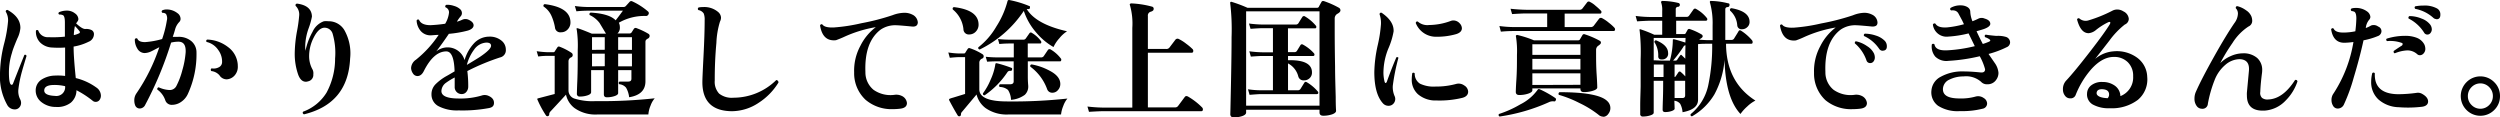
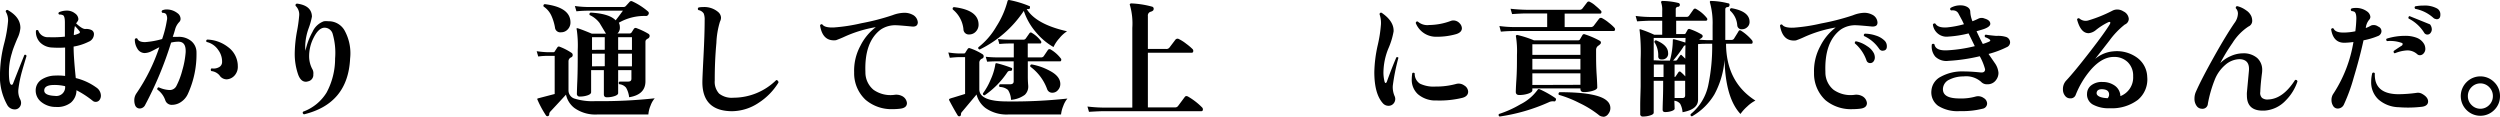
<svg xmlns="http://www.w3.org/2000/svg" width="470.76" height="22.06" viewBox="0 0 470.76 22.06">
  <title>アセット 23</title>
  <g id="レイヤー_2" data-name="レイヤー 2">
    <g id="階層1">
      <path d="M5,10.52c-.51,1.71-.79,2.64-.82,2.78a22,22,0,0,0-.72,3.53,3.33,3.33,0,0,0,.34,1.87,1.46,1.46,0,0,1,.17.68,1.24,1.24,0,0,1-.34.86,1.12,1.12,0,0,1-.86.36,1.61,1.61,0,0,1-1.37-.77A11,11,0,0,1,0,13.76,24.38,24.38,0,0,1,.76,8.28a24.7,24.7,0,0,0,.75-4.22,3.08,3.08,0,0,0-.43-1.87c0-.24.14-.34.36-.31,1.6.9,2.4,2,2.4,3.38a5.52,5.52,0,0,1-.58,2c-.54,1.29-.89,2.19-1,2.68a12,12,0,0,0-.58,3.68c0,1.56.17,2.35.51,2.35.11,0,.2-.07.26-.22q1-2.57,2.14-5.4C4.76,10.26,4.9,10.31,5,10.52Zm13,8.66a.82.82,0,0,1-.53-.19,18,18,0,0,0-3.07-2,3.08,3.08,0,0,1-1.06,2.34,4.12,4.12,0,0,1-2.8.81,4.32,4.32,0,0,1-2.76-.93A2.74,2.74,0,0,1,6.72,17,2.41,2.41,0,0,1,7.8,15a4.89,4.89,0,0,1,2.57-.77,11.15,11.15,0,0,1,1.89.07c0-2.22,0-4,0-5.35a18.25,18.25,0,0,1-2.45,0A3.38,3.38,0,0,1,7.56,8a2.87,2.87,0,0,1-.79-2.23.27.27,0,0,1,.45,0A1.86,1.86,0,0,0,9.14,7a20.34,20.34,0,0,0,3.08-.1V4.23c0-.78-.12-1.24-.36-1.37a1.5,1.5,0,0,0-.72-.12q-.27-.24,0-.45A3.61,3.61,0,0,1,12.53,2a2.4,2.4,0,0,1,1.59.52,1.4,1.4,0,0,1,.64,1.06.73.73,0,0,1-.14.42l-.29.4c.77.72,1.34,1.07,1.73,1.06a2.31,2.31,0,0,1,1.2.21.85.85,0,0,1,.43.79,1.55,1.55,0,0,1-1,1.4,9.91,9.91,0,0,1-2.83.91c0,1.42.15,3.4.41,5.93a11,11,0,0,1,3.86,1.77A1.88,1.88,0,0,1,19,18a1.36,1.36,0,0,1-.27.84A.86.86,0,0,1,18,19.18Zm-5.74-2.95A8.49,8.49,0,0,0,10.2,16c-1.22,0-1.84.34-1.87,1s.67,1,2.06,1.06A1.65,1.65,0,0,0,12.26,16.23ZM14.93,5.82a11,11,0,0,0-.82-.92,9.78,9.78,0,0,0-.21,1.71,4.11,4.11,0,0,0,1-.34C15.08,6.18,15.09,6,14.93,5.82Z" />
      <path d="M37,9.9a17.89,17.89,0,0,1-1.63,7.8,3.62,3.62,0,0,1-1.28,1.5,3,3,0,0,1-1.68.54,1.26,1.26,0,0,1-1.29-.87,4.08,4.08,0,0,0-1.49-2,.32.32,0,0,1,.26-.43,5.33,5.33,0,0,0,2,.51,1.39,1.39,0,0,0,1.32-.75,14.07,14.07,0,0,0,1.13-3,16.31,16.31,0,0,0,.62-3.35c.06-1.36-.39-2-1.37-2a6,6,0,0,0-1.37.17,67.28,67.28,0,0,1-4.87,11.71,1.16,1.16,0,0,1-1,.7.92.92,0,0,1-.91-.63,2.47,2.47,0,0,1-.15-.86,2.25,2.25,0,0,1,.41-1.37A34.79,34.79,0,0,0,30,8.89c-.94.49-1.42.74-1.44.74a3.09,3.09,0,0,1-1.3.36,1.6,1.6,0,0,1-1.41-.86,3.14,3.14,0,0,1-.46-1.75c.15-.2.31-.23.48-.1.16.43.64.65,1.44.65a15.51,15.51,0,0,0,3.22-.58,20.08,20.08,0,0,0,.89-3.5,1.61,1.61,0,0,0-.15-1.2.82.82,0,0,0-.67-.22c-.19-.16-.21-.32-.05-.48a2,2,0,0,1,.84-.17,3.26,3.26,0,0,1,2,.68A1.32,1.32,0,0,1,34,3.54a.81.81,0,0,1-.24.6A3.21,3.21,0,0,0,33,5.44c-.12.44-.27.94-.47,1.5.36,0,.68,0,1,0a3.65,3.65,0,0,1,2.54.84A2.75,2.75,0,0,1,37,9.9Zm7.77,2.44a2.43,2.43,0,0,1-.55,1.82,2.14,2.14,0,0,1-1.53.78,1.61,1.61,0,0,1-1.37-.77,2.38,2.38,0,0,0-1.54-.79c-.14-.21-.12-.38.07-.51a2.06,2.06,0,0,0,1.37-.21,1.08,1.08,0,0,0,.6-.94,3.65,3.65,0,0,0-.72-2.3A3.6,3.6,0,0,0,38.9,7.9c-.12-.2-.08-.36.12-.45a6.72,6.72,0,0,1,3.89,1.39A4.47,4.47,0,0,1,44.78,12.34Z" />
      <path d="M65.93,11q-.39,8.52-8.69,10.53c-.24-.13-.3-.29-.17-.5a8.65,8.65,0,0,0,4.42-3.59A13.47,13.47,0,0,0,63.1,11a12.76,12.76,0,0,0-.44-4.56A1.59,1.59,0,0,0,61,5.22c-.74.08-1.4.76-2,2a7.59,7.59,0,0,0-.79,3.4,5.15,5.15,0,0,0,.67,2.52A1.6,1.6,0,0,1,59,14a1.23,1.23,0,0,1-1,1.32,1.26,1.26,0,0,1-.41.07c-.64,0-1.13-.46-1.46-1.39a11.83,11.83,0,0,1-.63-4,24.69,24.69,0,0,1,.42-4.09,27.36,27.36,0,0,0,.42-3,2.24,2.24,0,0,0-.67-1.8c-.06-.24,0-.38.26-.43,1.84.24,2.78,1.06,2.81,2.45a13.41,13.41,0,0,1-.63,2.22,10.65,10.65,0,0,0-.64,3.37,7.58,7.58,0,0,0,.05.84A12.58,12.58,0,0,1,58.85,6,3.7,3.7,0,0,1,61,4,4.78,4.78,0,0,1,61.85,4a3.43,3.43,0,0,1,3,1.68A8.86,8.86,0,0,1,65.93,11Z" />
-       <path d="M94.18,10.81A41.93,41.93,0,0,0,88,13.38a21.77,21.77,0,0,1,.17,2.92,1.51,1.51,0,0,1-.35,1,1.07,1.07,0,0,1-.83.41,1.3,1.3,0,0,1-1.37-1.37c0-.09,0-.35,0-.75s0-.75,0-1a12.54,12.54,0,0,0-1.64,1,2,2,0,0,0-.86,1.56c0,.93,1.11,1.4,3.29,1.4A14.13,14.13,0,0,0,90.67,18a1.76,1.76,0,0,1,1.2,0c.77.3,1.15.76,1.15,1.36s-.32.88-1,1a27.32,27.32,0,0,1-5.68.43,7.51,7.51,0,0,1-3.68-.75,2.47,2.47,0,0,1-1.41-2.28,2.65,2.65,0,0,1,.81-1.94,9.54,9.54,0,0,1,2-1.49c.18-.09.69-.39,1.54-.89-.07-2.51-.59-3.76-1.56-3.76q-2.35,0-4.2,3.64-.48,1-1.23,1a1,1,0,0,1-.86-.51,1.87,1.87,0,0,1-.34-1,2,2,0,0,1,.91-1.56,20.53,20.53,0,0,0,4.28-4.68c-.52,0-1,.06-1.4.08a2.42,2.42,0,0,1-2-.84,3.29,3.29,0,0,1-.75-1.95c.13-.21.28-.25.46-.12q.43,1,2.16,1a26.72,26.72,0,0,0,2.76-.27,5.07,5.07,0,0,0,.72-2.09,1,1,0,0,0-.65-1A.3.3,0,0,1,84.12.9a3.93,3.93,0,0,1,1.36.21,2.91,2.91,0,0,1,1.12.58,1,1,0,0,1,.38.79.88.88,0,0,1-.24.6,5.86,5.86,0,0,0-.7,1,5.12,5.12,0,0,0,1-.36,1.41,1.41,0,0,1,1.2,0c.63.29.94.64.94,1.05s-.38.79-1.13,1a20.6,20.6,0,0,1-3.53.6c-.8,1.19-1.59,2.29-2.37,3.31a3.42,3.42,0,0,1,2.11-.76,3.32,3.32,0,0,1,3.22,2.4,7.87,7.87,0,0,1,1.7-3.08,3.93,3.93,0,0,1,2.9-1.34,3.46,3.46,0,0,1,2.4.79,2.13,2.13,0,0,1,.77,1.63A1.38,1.38,0,0,1,94.18,10.81ZM92.47,8.62c0-.4-.29-.6-.89-.6a3,3,0,0,0-2.3,1.32,8.2,8.2,0,0,0-1.37,2.88c1.36-.81,2.22-1.34,2.57-1.58C91.81,9.73,92.47,9.06,92.47,8.62Z" />
      <path d="M123.29,18.51a4.27,4.27,0,0,0-.78,1.36,5.35,5.35,0,0,0-.42,1.69h-9.67a6.79,6.79,0,0,1-4.25-1.22,4.31,4.31,0,0,1-1.59-2.52q-1.2,1.32-2.92,3.16a.82.82,0,0,0-.24.53.32.32,0,0,1-.2.34c-.19.08-.32,0-.4-.1a18.28,18.28,0,0,1-1.66-3.09c0-.07.08-.12.19-.15l3.1-.81V10.52H103.1c-.28,0-.87,0-1.75.12l-.29-1a17,17,0,0,0,2,.19h1.13a.28.28,0,0,0,.27-.14c.17-.28.35-.54.52-.8a.32.32,0,0,1,.41-.09,11.15,11.15,0,0,1,2.26,1.17.47.47,0,0,1,.19.39.44.44,0,0,1-.26.43.8.8,0,0,0-.53.79V17a1.62,1.62,0,0,0,1.11,1.56,11.32,11.32,0,0,0,4,.48A91.92,91.92,0,0,0,123.29,18.51ZM107.42,4.23a1.85,1.85,0,0,1-.51,1.3,1.67,1.67,0,0,1-1.26.55,1,1,0,0,1-1.15-.94,9.16,9.16,0,0,0-.68-2.2,4.11,4.11,0,0,0-1.46-1.71c-.08-.24,0-.39.22-.45Q107.43,1.38,107.42,4.23Zm14.69,2.14a.45.45,0,0,1,.22.41.58.58,0,0,1-.34.49,1,1,0,0,0-.39.32.93.93,0,0,0-.06.39V9.1c0,1.16,0,2.48,0,4s0,2.23,0,2.21q0,2.51-3.07,3a4.57,4.57,0,0,0-.58-1.8,1.86,1.86,0,0,0-1.27-.65.3.3,0,0,1,.05-.5h1.63c.4,0,.6-.18.6-.53V13.21H116.4c0,.69,0,1.57,0,2.65s0,1.64,0,1.67c0,.22-.22.41-.66.56a4.52,4.52,0,0,1-1.46.23c-.38,0-.57-.18-.57-.55,0,0,0-.55,0-1.71s0-2.1,0-2.85h-2.4l0,4.15c0,.24-.22.44-.66.59a4.45,4.45,0,0,1-1.45.23.5.5,0,0,1-.57-.56c0,.26,0-.53.08-2.36s.08-3.78.08-5.84a20.7,20.7,0,0,0-.19-3.87.14.14,0,0,1,0-.21.3.3,0,0,1,.25,0c.51.16,1.38.49,2.59,1h2.67l-1.2-2a4.86,4.86,0,0,0-1.88-1.51c-.09-.24,0-.4.2-.46q3.53.21,4.7,1.46c.22-.27.68-.88,1.37-1.82h-6.29c-.46,0-1.29,0-2.47.12l-.29-1a18.89,18.89,0,0,0,2.76.19h6.36a.59.59,0,0,0,.48-.19l.7-.77a.41.41,0,0,1,.52-.1A12.43,12.43,0,0,1,122,2.14a.42.42,0,0,1,.1.58.5.5,0,0,1-.43.29,9.61,9.61,0,0,0-5.14,1.27,1.8,1.8,0,0,1,.19.82,1.44,1.44,0,0,1-.45,1.2h2.28a.44.44,0,0,0,.39-.21c.09-.13.22-.35.4-.63a.41.41,0,0,1,.55-.15A13.25,13.25,0,0,1,122.11,6.37Zm-8.23,3V7h-2.4V9.39Zm0,3.1V10.11h-2.4v2.38ZM119,9.39V7H116.4V9.39Zm0,3.1V10.11H116.4v2.38Z" />
      <path d="M146.59,15.54a11.92,11.92,0,0,1-3.69,3.79,9.18,9.18,0,0,1-5,1.61q-5.64,0-5.64-5.48c0-.49.07-2.1.21-4.81s.22-5,.22-6.87a3.21,3.21,0,0,0-.17-1.23,1.48,1.48,0,0,0-1-.65.3.3,0,0,1,.05-.5,4.76,4.76,0,0,1,.86-.07,4,4,0,0,1,2.88,1,1.49,1.49,0,0,1,.46,1,1.69,1.69,0,0,1-.2.75,15.64,15.64,0,0,0-.67,4q-.32,3.42-.31,7.08a3.25,3.25,0,0,0,.82,2.46,3.8,3.8,0,0,0,2.68.78,11.5,11.5,0,0,0,8.09-3.33C146.42,15.11,146.58,15.25,146.59,15.54Z" />
      <path d="M171.79,5c-1.66-.16-2.65-.24-2.95-.24a4.88,4.88,0,0,0-3,.81q-3.09,2.33-2.88,8a4.25,4.25,0,0,0,1.53,3.34,5.55,5.55,0,0,0,3.92.95,2.35,2.35,0,0,1,1.37.19,1.65,1.65,0,0,1,1,1.35c0,.64-.46,1-1.39,1.08a10.83,10.83,0,0,1-1.25.07A7.52,7.52,0,0,1,163,18.8a6.83,6.83,0,0,1-2.16-5.18,9.77,9.77,0,0,1,1.18-5,10,10,0,0,1,2.9-3.51A23.88,23.88,0,0,0,159,6.92c-.4.19-.93.41-1.58.65-1.67.19-2.68-.74-3-2.79.11-.22.26-.28.45-.16.29.41,1,.6,2.16.55a32.89,32.89,0,0,0,5.14-.79,43.27,43.27,0,0,0,5.95-1.54,6.4,6.4,0,0,1,2.16-.43,3.15,3.15,0,0,1,1.49.33,1.75,1.75,0,0,1,1.06,1.49Q172.78,5.07,171.79,5Z" />
      <path d="M201,18.56a4.44,4.44,0,0,0-.78,1.39,5.72,5.72,0,0,0-.42,1.61h-10a6.91,6.91,0,0,1-4.23-1.22,4.61,4.61,0,0,1-1.68-2.55L181.2,21a.75.75,0,0,0-.25.53.33.33,0,0,1-.18.34c-.19.08-.33,0-.41-.1-.45-.73-1-1.7-1.63-2.9a.37.37,0,0,1,0-.19c0-.07.29-.17.82-.32l2.18-.67V10.76h-1.2q-.42,0-1.68.12l-.28-1a15,15,0,0,0,1.94.19h1a.3.3,0,0,0,.26-.14q.2-.35.48-.75a.32.32,0,0,1,.41-.09,10.53,10.53,0,0,1,2.35,1.12.45.45,0,0,1,.22.39.43.43,0,0,1-.29.43.82.82,0,0,0-.53.79v5q0,2.28,5.24,2.28A95.62,95.62,0,0,0,201,18.56ZM184.27,4.66a1.84,1.84,0,0,1-.51,1.28,1.68,1.68,0,0,1-1.24.55,1,1,0,0,1-1.1-1,5.49,5.49,0,0,0-2-3.7q-.12-.36.21-.45C182.74,1.71,184.27,2.81,184.27,4.66Zm16.66,1.23a5.94,5.94,0,0,0-1.45,1.32,6.34,6.34,0,0,0-1.1,1.65,11.93,11.93,0,0,1-3.21-2.68,11.82,11.82,0,0,1-2.38-4.13,21.14,21.14,0,0,1-8.3,7.27c-.24-.05-.33-.18-.27-.41A13.52,13.52,0,0,0,187.61,5,16.64,16.64,0,0,0,189.72.22a.28.28,0,0,1,.36-.21,19.16,19.16,0,0,1,3.74,1.13c.12,0,.16.16.12.33s-.11.26-.24.24l-.36,0Q195.09,4.57,200.93,5.89Zm-10.35,7.2c0,.17-.14.26-.28.26a.57.57,0,0,0-.6.24,16.07,16.07,0,0,1-4.28,4.35q-.36,0-.33-.36A11.88,11.88,0,0,0,186.54,15a11,11,0,0,0,.88-2.84q0-.32.33-.24a22.31,22.31,0,0,1,2.71.86C190.58,12.8,190.62,12.91,190.58,13.09ZM199.75,11a.33.33,0,0,1,.07.36c0,.13-.1.19-.21.19h-6.07c0,.69,0,1.62,0,2.79s.08,1.68.08,1.84a2.13,2.13,0,0,1-.65,1.68,5.07,5.07,0,0,1-2.59.94,3.7,3.7,0,0,0-.57-1.86,2.42,2.42,0,0,0-1.57-.56c-.14-.21-.13-.38.05-.51h1.89c.47,0,.7-.18.7-.55V11.55h-3c-.34,0-1,0-2,.07l-.26-.93a22.05,22.05,0,0,0,2.28.12h3V8.19h-.72c-.34,0-1,0-2,.1l-.26-.94a22.35,22.35,0,0,0,2.28.12h2.45a.55.55,0,0,0,.5-.21l.7-1a.3.3,0,0,1,.45-.07A5.73,5.73,0,0,1,196,7.71a.39.39,0,0,1,.07.34.19.19,0,0,1-.19.14h-2.35v2.62H196a.61.61,0,0,0,.53-.22l.79-1.17a.38.38,0,0,1,.53-.1A6.64,6.64,0,0,1,199.75,11Zm-.09,4.82a1.65,1.65,0,0,1-.44,1.14,1.34,1.34,0,0,1-1.05.5,1,1,0,0,1-1-.7,9.09,9.09,0,0,0-3.15-4.2c-.06-.24,0-.38.24-.43a11.21,11.21,0,0,1,3.32,1.15C199,14,199.66,14.85,199.66,15.82Z" />
      <path d="M226.39,20.26a.52.52,0,0,1,.12.34c0,.22-.1.34-.31.34H207.67q-.67,0-2.61.12l-.29-1a28.45,28.45,0,0,0,2.9.2h5.55v-15A12.64,12.64,0,0,0,212.78,1a.21.21,0,0,1,0-.25.32.32,0,0,1,.25-.11,17.7,17.7,0,0,1,3.94.62.39.39,0,0,1,.26.48c0,.21-.2.37-.55.47a.73.73,0,0,0-.53.8V9.22h3.43a.72.72,0,0,0,.63-.26l1.13-1.49a.51.51,0,0,1,.64-.12,8,8,0,0,1,1.42.91,10.28,10.28,0,0,1,1.18,1,.48.48,0,0,1,.12.31c0,.24-.1.36-.29.36h-8.26V20.22h5.07a.67.67,0,0,0,.62-.27l1.26-1.69c.15-.2.36-.22.64-.06A12.57,12.57,0,0,1,226.39,20.26Z" />
-       <path d="M252.1,1.45a.55.55,0,0,1,.31.5c0,.23-.18.43-.54.63a1,1,0,0,0-.54.91V5.55q0,3.08.07,7c0,1.79.07,3.71.12,5.74,0,1.73.07,2.58.07,2.57,0,.27-.25.49-.74.67a5.2,5.2,0,0,1-1.68.26c-.47,0-.7-.21-.7-.62v-.51H234.65v.53c0,.27-.24.49-.71.66a4.67,4.67,0,0,1-1.6.25c-.44,0-.67-.2-.67-.62q0,.48.12-5.34T231.91,7a41.87,41.87,0,0,0-.26-6.41.2.2,0,0,1,.08-.22.25.25,0,0,1,.25,0,25,25,0,0,1,2.93,1.1H248a.38.38,0,0,0,.33-.16c.11-.23.28-.54.51-.94.09-.18.27-.22.52-.14A16.65,16.65,0,0,1,252.1,1.45ZM248.47,19.9V2.14H234.65V19.9Zm-.36-2.71a.37.37,0,0,1,.12.36.25.25,0,0,1-.24.17H237.46c-.36,0-1.08.05-2.16.14L235,16.81a16.72,16.72,0,0,0,2.45.19h2.25V10.54h-2q-.53,0-2.16.12l-.29-1a22.43,22.43,0,0,0,2.45.19h2V5.31h-2.06q-.53,0-2.16.12l-.29-1a22.43,22.43,0,0,0,2.45.19H244a.57.57,0,0,0,.51-.26c.21-.35.45-.74.72-1.15a.35.35,0,0,1,.53-.1,7.81,7.81,0,0,1,2,1.7.36.36,0,0,1,.1.34.22.22,0,0,1-.24.19h-5.09V9.82h1.2a.54.54,0,0,0,.5-.26l.65-1.06c.13-.19.31-.21.53-.07a7.7,7.7,0,0,1,2,1.59.38.38,0,0,1,.1.36.22.22,0,0,1-.24.16h-4.73v.8q4.51-.11,4.51,2.3a1.42,1.42,0,0,1-.43,1.07,1.46,1.46,0,0,1-1.06.42,1,1,0,0,1-1.08-.72,3.83,3.83,0,0,0-1.94-2.47V17h1.82a.59.59,0,0,0,.53-.26l.72-1.16c.11-.19.28-.21.51-.07A8,8,0,0,1,248.11,17.19Z" />
      <path d="M263.33,10.88a38.55,38.55,0,0,0-1.06,5.26,4.16,4.16,0,0,0,.36,2,1.3,1.3,0,0,1-.27,1.41,1.19,1.19,0,0,1-.88.37,1.38,1.38,0,0,1-1.1-.5q-1.59-1.78-1.59-5.86a25,25,0,0,1,.63-5,25.09,25.09,0,0,0,.62-4,5,5,0,0,0-.26-1.87c0-.24.16-.34.38-.29,1.57,1.07,2.32,2.24,2.26,3.51a14,14,0,0,1-1,3.26,12.23,12.23,0,0,0-.91,4.32,6.85,6.85,0,0,0,.22,1.92c.05.14.11.22.19.22s.15-.08.22-.22q.9-2.52,1.8-4.61A.28.28,0,0,1,263.33,10.88Zm12.39,5.21a1.43,1.43,0,0,1,.74,1.17c0,.58-.39,1-1.16,1.18a18.11,18.11,0,0,1-4.8.48A5.08,5.08,0,0,1,267,17.74a3.66,3.66,0,0,1-1.16-2.85,7.37,7.37,0,0,1,.1-1.11.29.29,0,0,1,.46.05,2.17,2.17,0,0,0,1,1.93,5.93,5.93,0,0,0,2.9.54,14.36,14.36,0,0,0,3.92-.5A1.79,1.79,0,0,1,275.72,16.09ZM274.87,4.4a1.39,1.39,0,0,1,.41.91c0,.51-.35.88-1.06,1.11a13.07,13.07,0,0,1-3.74.5,4.08,4.08,0,0,1-3.89-2.59q.07-.36.39-.27a2.7,2.7,0,0,0,2.13.65,12,12,0,0,0,4.08-.77,1.36,1.36,0,0,1,.48-.09A1.61,1.61,0,0,1,274.87,4.4Z" />
      <path d="M292.94,18.9a.25.25,0,0,1-.31.19,1.69,1.69,0,0,0-1,.17,34.62,34.62,0,0,1-9.24,2.68.3.3,0,0,1-.12-.48,19.78,19.78,0,0,0,4-1.8,9,9,0,0,0,3.28-2.76.34.34,0,0,1,.12-.12.39.39,0,0,1,.2,0,19.1,19.1,0,0,1,3,1.68A.31.31,0,0,1,292.94,18.9ZM304,5.22a.47.47,0,0,1,.12.31c0,.21-.1.31-.29.31H285.24c-.45,0-1.32,0-2.62.12l-.28-1.06a21.86,21.86,0,0,0,2.9.2h6.1V2.53h-4q-.69,0-2.61.12l-.29-1c1,.11,1.94.17,2.9.19h10.08a.65.65,0,0,0,.56-.24l.88-1.15a.36.36,0,0,1,.51-.1,4.44,4.44,0,0,1,1.1.76,10,10,0,0,1,1,.92.34.34,0,0,1,.07.36.21.21,0,0,1-.22.17h-6.69V5.1h4.87a.73.73,0,0,0,.6-.24l1-1.32a.45.45,0,0,1,.58-.12,7.22,7.22,0,0,1,1.27.86A8.53,8.53,0,0,1,304,5.22ZM301.3,7.71a.39.39,0,0,1,.16.34c0,.14-.15.32-.45.53a.93.93,0,0,0-.46.81V10c0,1.1,0,2.48.11,4.12s.11,2.42.11,2.34q0,.38-.81.63a5.57,5.57,0,0,1-1.71.25c-.43,0-.65-.2-.65-.6v-.09h-9.05V17c0,.26-.28.47-.84.65a5.26,5.26,0,0,1-1.63.24c-.43,0-.65-.2-.65-.6,0,.13,0-.63.11-2.27s.11-3.19.11-4.67a17.46,17.46,0,0,0-.19-3.48.16.16,0,0,1,.06-.22.23.23,0,0,1,.22-.06,19.19,19.19,0,0,1,3.1,1h8.35a.38.38,0,0,0,.35-.23l.44-.75a.34.34,0,0,1,.44-.15A16.11,16.11,0,0,1,301.3,7.71Zm-3.7,2.62v-2h-9.05v2Zm0,2.76v-2h-9.05v2Zm0,2.88V13.81h-9.05V16Zm4.3,6a1.31,1.31,0,0,1-.87-.34,18.87,18.87,0,0,0-3.62-2.23,21.15,21.15,0,0,0-3.87-1.54.34.34,0,0,1,.12-.5q7.32,0,9,1.68a1.77,1.77,0,0,1,.58,1.3,1.73,1.73,0,0,1-.4,1.12A1.2,1.2,0,0,1,301.9,22Z" />
      <path d="M330.55,18.94A6.4,6.4,0,0,0,329,20.06a7.84,7.84,0,0,0-1.26,1.4q-2.82-3-3-10.22a16.31,16.31,0,0,1-1.91,6.53,11.59,11.59,0,0,1-4.21,4.13c-.24,0-.33-.19-.26-.41a9.56,9.56,0,0,0,3.31-5.43,35.47,35.47,0,0,0,.74-7.82h-.77c-.59,0-1.22,0-1.89.07,0,1.78,0,4,0,6.79s0,3.84,0,3.68c0,1.24-1,2-2.92,2.35a3.9,3.9,0,0,0-.45-1.59,1.61,1.61,0,0,0-1.09-.57l.05,1.49q0,.25-.57.45a3.65,3.65,0,0,1-1.21.19q-.48,0-.48-.45c0,.09,0-.54.05-1.91s.05-2.54.05-3.52H311.4v6c0,.2-.22.38-.65.51a4.41,4.41,0,0,1-1.37.21.45.45,0,0,1-.52-.51s0-.53,0-1.56c0-1.21.06-2.41.08-3.6,0-1.73,0-3.44,0-5.13a36.26,36.26,0,0,0-.19-5.4.16.16,0,0,1,0-.2.28.28,0,0,1,.23,0,22.29,22.29,0,0,1,2.52,1H313V3.9h-2.09q-.69,0-2.64.12L308,3a21.86,21.86,0,0,0,2.9.2H313V2.07a4.22,4.22,0,0,0-.17-1.51.23.23,0,0,1,0-.26c0-.08.1-.12.22-.12a13.14,13.14,0,0,1,3,.38.34.34,0,0,1,.27.38.35.35,0,0,1-.34.34.42.42,0,0,0-.43.46V3.18h2a.58.58,0,0,0,.52-.24l.82-1.16a.35.35,0,0,1,.5-.09,6.67,6.67,0,0,1,2,1.68.37.37,0,0,1,.09.36.24.24,0,0,1-.24.17h-5.61V6.42h1.53a.31.31,0,0,0,.27-.17l.36-.65a.34.34,0,0,1,.43-.12,11.53,11.53,0,0,1,2.18,1,.38.38,0,0,1,.22.36c0,.14-.14.3-.43.46a1.12,1.12,0,0,0-.22.16,17.08,17.08,0,0,0,1.75.1h.77V4.78A14.49,14.49,0,0,0,322,.51a.31.31,0,0,1,0-.26.22.22,0,0,1,.24-.07,14,14,0,0,1,3.19.45q.29,0,.24.36a.35.35,0,0,1-.31.34c-.32,0-.48.17-.48.43V7.52H326a.58.58,0,0,0,.52-.24c.36-.59.63-1,.82-1.34s.34-.26.6-.1a9.06,9.06,0,0,1,2,1.78.56.56,0,0,1,.09.31c0,.21-.09.31-.26.31h-4.75Q325.06,15.44,330.55,18.94ZM317.4,7.14h-6v4.22c.56,0,1.09.05,1.58.05h1.47A15.16,15.16,0,0,0,315,7.54a.13.13,0,0,1,.08-.14s.09,0,.19,0c.8.21,1.49.42,2.09.62Zm-4.15,7.36V12.15H313l-1.58,0V14.5Zm.86-4.53a1.07,1.07,0,0,1-1,1.22c-.56.07-.85-.13-.86-.57a4.54,4.54,0,0,0-.72-2.69.32.32,0,0,1,.08-.24.28.28,0,0,1,.23-.1C313.34,8.2,314.11,9,314.11,10Zm3.27-1.44a.46.46,0,0,0-.39.29,24.21,24.21,0,0,1-1.94,2.59h.43a.38.38,0,0,0,.34-.15c.12-.2.3-.46.52-.76s.26-.17.44,0l.57.55Q317.35,9.69,317.38,8.53Zm-.05,3.62h-2V14.5a.28.28,0,0,0,.22-.14l.53-.79a.28.28,0,0,1,.43,0,8.93,8.93,0,0,1,.84.82Zm0,3.07h-2q0,1.44,0,3.24h1.46c.35,0,.53-.16.53-.5V15.22ZM329.45,4.11a1.27,1.27,0,0,1-.43,1,1.41,1.41,0,0,1-1,.4.8.8,0,0,1-.89-.77A4.06,4.06,0,0,0,325.78,2c-.07-.26,0-.41.26-.46C328.31,1.94,329.45,2.8,329.45,4.11Z" />
      <path d="M352.56,5c-1.66-.16-2.65-.24-2.95-.24a4.86,4.86,0,0,0-3,.81q-3.09,2.33-2.88,8a4.23,4.23,0,0,0,1.54,3.34,5.55,5.55,0,0,0,3.91.95,2.35,2.35,0,0,1,1.37.19,1.67,1.67,0,0,1,1,1.35c0,.64-.46,1-1.39,1.08a10.83,10.83,0,0,1-1.25.07,7.52,7.52,0,0,1-5.16-1.68,6.83,6.83,0,0,1-2.16-5.18,9.77,9.77,0,0,1,1.18-5,10,10,0,0,1,2.9-3.51,23.88,23.88,0,0,0-5.9,1.78,15.27,15.27,0,0,1-1.59.65q-2.49.28-3-2.79c.1-.22.24-.28.43-.16.29.41,1,.6,2.16.55a32.89,32.89,0,0,0,5.14-.79,44.47,44.47,0,0,0,6-1.54A6.25,6.25,0,0,1,351,2.41a3.15,3.15,0,0,1,1.49.33,1.74,1.74,0,0,1,1.05,1.49C353.54,4.79,353.22,5,352.56,5Zm.36,5.18a1.91,1.91,0,0,1,.12.65,1.21,1.21,0,0,1-.24.73.76.76,0,0,1-.65.32.71.71,0,0,1-.69-.52,7.4,7.4,0,0,0-2.19-3.2c0-.22,0-.35.24-.38a5.66,5.66,0,0,1,2.09.92A3.36,3.36,0,0,1,352.92,10.16Zm1.61-.62a.79.79,0,0,1-.67-.36A6.9,6.9,0,0,0,351,6.78c-.09-.21,0-.36.15-.44a6.61,6.61,0,0,1,2.09.36,4,4,0,0,1,1.68,1,1.44,1.44,0,0,1,.38,1C355.32,9.23,355.06,9.54,354.53,9.54Z" />
      <path d="M377.86,8.89a17.8,17.8,0,0,1-3.41,1.27l1.17,1.7a3.7,3.7,0,0,1,.7,1.85,2.19,2.19,0,0,1-.43,1.32,1.92,1.92,0,0,1-1.63.84,1.49,1.49,0,0,1-1.23-.48,4.26,4.26,0,0,0-3.29-1,5.9,5.9,0,0,0-2.66.6,2,2,0,0,0-1.22,1.8c0,1.17,1,1.75,3.16,1.75a10,10,0,0,0,3-.36,1.8,1.8,0,0,1,1.54.29,1.23,1.23,0,0,1,.62,1,1,1,0,0,1-.84,1,15.57,15.57,0,0,1-4.27.45,6.81,6.81,0,0,1-4.12-1A3.12,3.12,0,0,1,363.7,17a3.2,3.2,0,0,1,1.76-2.55,8.3,8.3,0,0,1,4.26-1c.86,0,1.94.06,3.22.19.57.06.86-.14.86-.6a10.68,10.68,0,0,0-1-2.45,33.78,33.78,0,0,1-5.91.87,3,3,0,0,1-2.47-.8,2.94,2.94,0,0,1-.65-2.28.31.31,0,0,1,.51,0c.13.78.89,1.15,2.3,1.1a27.27,27.27,0,0,0,5.28-.79l-1.17-2.4a20.71,20.71,0,0,1-3.8.6,2.6,2.6,0,0,1-2.92-2.26.32.32,0,0,1,.48-.17c.33.55,1.07.78,2.2.7a18.28,18.28,0,0,0,3.17-.6l-.33-.7-.75-1.39a1.11,1.11,0,0,0-.77-.5,1.68,1.68,0,0,0-.55,0q-.33-.19-.12-.48a3.6,3.6,0,0,1,1.9-.48,2.63,2.63,0,0,1,.72.09c.72.21,1.08.58,1.09,1.11A5.45,5.45,0,0,0,371.42,4a11.53,11.53,0,0,0,1.16-.51,1.39,1.39,0,0,1,1.12,0q1.08.31,1.08,1c0,.33-.36.65-1.08.93-.16.07-.66.22-1.51.46.37.8.76,1.6,1.18,2.4a10.67,10.67,0,0,0,1.17-.43c.28-.13.31-.27.1-.43A2.87,2.87,0,0,0,373.8,7q-.19-.34.12-.48c.4.08,1.06.16,2,.24a5.19,5.19,0,0,1,1.87.21,1.1,1.1,0,0,1,.72,1A1,1,0,0,1,377.86,8.89Z" />
      <path d="M404.33,14.46a5,5,0,0,1-1.77,4.35,8.12,8.12,0,0,1-5.26,1.57,6.18,6.18,0,0,1-3.22-.7A2.18,2.18,0,0,1,393,17.6a2,2,0,0,1,.84-1.57,3.21,3.21,0,0,1,2.11-.59,3.85,3.85,0,0,1,2.33.73,2.49,2.49,0,0,1,1,1.93,3.76,3.76,0,0,0,2.4-3.74,3.54,3.54,0,0,0-1-2.64,3.59,3.59,0,0,0-2.64-1q-2.21,0-4.32,2.4a16.72,16.72,0,0,0-2.88,4.8,1,1,0,0,1-1,.6,1.17,1.17,0,0,1-1-.51,1.85,1.85,0,0,1-.38-1.17,2.33,2.33,0,0,1,.62-1.68c1-1.06,2.5-2.88,4.49-5.45s3.09-4.12,3.67-5.07a.75.75,0,0,0,.14-.36c0-.17-.13-.2-.4-.09a12.18,12.18,0,0,0-2.28,1.44,2.52,2.52,0,0,1-1.4.62c-1,0-1.72-.85-2.18-2.57a.29.29,0,0,1,.43-.21,1.78,1.78,0,0,0,1.68.38A25.82,25.82,0,0,0,397.8,2a2,2,0,0,1,.89-.21,2.17,2.17,0,0,1,1.17.36,1.7,1.7,0,0,1,1,1.41,1.18,1.18,0,0,1-.75,1.06,15.1,15.1,0,0,0-2.88,3l-2.71,3.48a6.06,6.06,0,0,1,3.53-1.44,6.47,6.47,0,0,1,4.39,1.21A4.63,4.63,0,0,1,404.33,14.46Zm-7.42,4a1,1,0,0,0,.24-.65c0-.61-.37-.93-1.13-1s-1.19.18-1.22.7S395.46,18.44,396.91,18.49Z" />
      <path d="M432.62,15.34a9.16,9.16,0,0,1-2.23,3.6,6,6,0,0,1-3.86,1.88c-2.29.14-3.43-.8-3.43-2.84a5.24,5.24,0,0,1,0-.55l.38-4.08c.13-1.44-.46-2.17-1.77-2.21a4.22,4.22,0,0,0-2.68,1.08A7.09,7.09,0,0,0,417,15.13a23.24,23.24,0,0,0-1.25,4.41,1,1,0,0,1-1.11.94,1.23,1.23,0,0,1-.91-.41,2.25,2.25,0,0,1-.5-1.53,3.06,3.06,0,0,1,.24-1.2c.73-1.67,1.89-3.89,3.45-6.68s2.82-4.84,3.84-6.33a3.14,3.14,0,0,0,.65-1.73A1.43,1.43,0,0,0,421,1.54c0-.24.05-.36.29-.38a4.65,4.65,0,0,1,1.67.79,2.55,2.55,0,0,1,1,1.18,2.47,2.47,0,0,1,.14.77A1.15,1.15,0,0,1,423.38,5a10.14,10.14,0,0,0-3,3.1,33.52,33.52,0,0,0-2.3,3.79,6.32,6.32,0,0,1,2-1.34,5.62,5.62,0,0,1,2.3-.51,3.9,3.9,0,0,1,2.66.88,3,3,0,0,1,.94,2.32,4.69,4.69,0,0,1-.05.62c-.16,1.23-.27,2.38-.31,3.46a1.27,1.27,0,0,0,.33,1.11,1.63,1.63,0,0,0,1.15.3c1.86-.06,3.55-1.29,5.07-3.67C432.42,15,432.58,15.1,432.62,15.34Z" />
-       <path d="M447.82,5a.93.93,0,0,1,.62.88,1,1,0,0,1-.7.92,13.41,13.41,0,0,1-2.68.79c-.48,2.21-1.1,4.54-1.84,7a32.76,32.76,0,0,1-1.84,5.06,1.28,1.28,0,0,1-1.17.79,1,1,0,0,1-.89-.53,2,2,0,0,1-.29-1.06,2.05,2.05,0,0,1,.41-1.29,25.23,25.23,0,0,0,3.72-9.65,14.43,14.43,0,0,1-1.61.14c-1.45.05-2.32-.8-2.59-2.54q.19-.33.48-.12c.21.51.86.76,1.94.74a10.77,10.77,0,0,0,2.14-.24,23.37,23.37,0,0,0,.19-2.4c0-.68-.12-1.11-.36-1.27a1.58,1.58,0,0,0-.55-.14q-.27-.27,0-.48a2.28,2.28,0,0,1,.72-.1,3.45,3.45,0,0,1,2.23.67,1.4,1.4,0,0,1,.6,1,.83.83,0,0,1-.24.57,2.8,2.8,0,0,0-.62,1.54,6.13,6.13,0,0,0,1-.48A1.42,1.42,0,0,1,447.82,5ZM456.1,20.1a22.36,22.36,0,0,1-4.4.09,6,6,0,0,1-3.84-1.47,4.42,4.42,0,0,1-1.36-3.33,6.69,6.69,0,0,1,.21-1.63c.19-.14.35-.13.48.05-.11,2.57,1.35,3.89,4.37,3.93a26.06,26.06,0,0,0,3.53-.26,1.57,1.57,0,0,1,1,.19c.75.42,1.13.9,1.13,1.44S456.82,20,456.1,20.1Zm.43-11.69a2.07,2.07,0,0,1,.17.77,1.24,1.24,0,0,1-.32.87.93.93,0,0,1-.72.35.72.72,0,0,1-.48-.19,2.76,2.76,0,0,0-1.89-.72,7,7,0,0,0-2.35.55.31.31,0,0,1-.17-.46c.62-.43,1.13-.76,1.51-1a.33.33,0,0,0,.14-.27c0-.11,0-.19-.19-.24a6.44,6.44,0,0,0-2.73-.33c-.2-.15-.22-.3-.08-.46a11.49,11.49,0,0,1,3.44-.53,5.85,5.85,0,0,1,2.2.36A2.69,2.69,0,0,1,456.53,8.41Zm1.05-3.82a1.55,1.55,0,0,1,.34.94,1.08,1.08,0,0,1-.24.67.72.72,0,0,1-.6.31.71.71,0,0,1-.62-.38,7.32,7.32,0,0,0-2.91-2.64c-.09-.23,0-.38.17-.46A6,6,0,0,1,456,3.5,3.63,3.63,0,0,1,457.58,4.59Zm1.2-1a.82.82,0,0,1-.55-.21,7,7,0,0,0-3.43-1.71c-.16-.19-.15-.35,0-.48a8,8,0,0,1,1.52-.14,4.89,4.89,0,0,1,2.56.53,1.24,1.24,0,0,1,.65,1.12C459.55,3.34,459.3,3.63,458.78,3.63Z" />
+       <path d="M447.82,5a.93.93,0,0,1,.62.88,1,1,0,0,1-.7.92,13.41,13.41,0,0,1-2.68.79c-.48,2.21-1.1,4.54-1.84,7a32.76,32.76,0,0,1-1.84,5.06,1.28,1.28,0,0,1-1.17.79,1,1,0,0,1-.89-.53,2,2,0,0,1-.29-1.06,2.05,2.05,0,0,1,.41-1.29,25.23,25.23,0,0,0,3.72-9.65,14.43,14.43,0,0,1-1.61.14c-1.45.05-2.32-.8-2.59-2.54q.19-.33.48-.12c.21.51.86.76,1.94.74a10.77,10.77,0,0,0,2.14-.24,23.37,23.37,0,0,0,.19-2.4c0-.68-.12-1.11-.36-1.27a1.58,1.58,0,0,0-.55-.14q-.27-.27,0-.48a2.28,2.28,0,0,1,.72-.1,3.45,3.45,0,0,1,2.23.67,1.4,1.4,0,0,1,.6,1,.83.83,0,0,1-.24.57,2.8,2.8,0,0,0-.62,1.54,6.13,6.13,0,0,0,1-.48A1.42,1.42,0,0,1,447.82,5ZM456.1,20.1a22.36,22.36,0,0,1-4.4.09,6,6,0,0,1-3.84-1.47,4.42,4.42,0,0,1-1.36-3.33,6.69,6.69,0,0,1,.21-1.63c.19-.14.35-.13.48.05-.11,2.57,1.35,3.89,4.37,3.93a26.06,26.06,0,0,0,3.53-.26,1.57,1.57,0,0,1,1,.19c.75.42,1.13.9,1.13,1.44S456.82,20,456.1,20.1Zm.43-11.69a2.07,2.07,0,0,1,.17.77,1.24,1.24,0,0,1-.32.87.93.93,0,0,1-.72.35.72.72,0,0,1-.48-.19,2.76,2.76,0,0,0-1.89-.72,7,7,0,0,0-2.35.55.31.31,0,0,1-.17-.46c.62-.43,1.13-.76,1.51-1a.33.33,0,0,0,.14-.27c0-.11,0-.19-.19-.24a6.44,6.44,0,0,0-2.73-.33c-.2-.15-.22-.3-.08-.46a11.49,11.49,0,0,1,3.44-.53,5.85,5.85,0,0,1,2.2.36A2.69,2.69,0,0,1,456.53,8.41Zm1.05-3.82a1.55,1.55,0,0,1,.34.94,1.08,1.08,0,0,1-.24.67.72.72,0,0,1-.6.31.71.71,0,0,1-.62-.38,7.32,7.32,0,0,0-2.91-2.64c-.09-.23,0-.38.17-.46Zm1.2-1a.82.82,0,0,1-.55-.21,7,7,0,0,0-3.43-1.71c-.16-.19-.15-.35,0-.48a8,8,0,0,1,1.52-.14,4.89,4.89,0,0,1,2.56.53,1.24,1.24,0,0,1,.65,1.12C459.55,3.34,459.3,3.63,458.78,3.63Z" />
      <path d="M470.76,18.1a3.59,3.59,0,0,1-1.08,2.61,3.68,3.68,0,0,1-5.23,0,3.71,3.71,0,0,1,0-5.23,3.66,3.66,0,0,1,5.23,0A3.58,3.58,0,0,1,470.76,18.1Zm-1.34,0a2.34,2.34,0,0,0-.69-1.69,2.31,2.31,0,0,0-3.33,0,2.34,2.34,0,0,0-.69,1.69,2.31,2.31,0,0,0,.69,1.67,2.31,2.31,0,0,0,3.33,0A2.31,2.31,0,0,0,469.42,18.1Z" />
    </g>
  </g>
</svg>